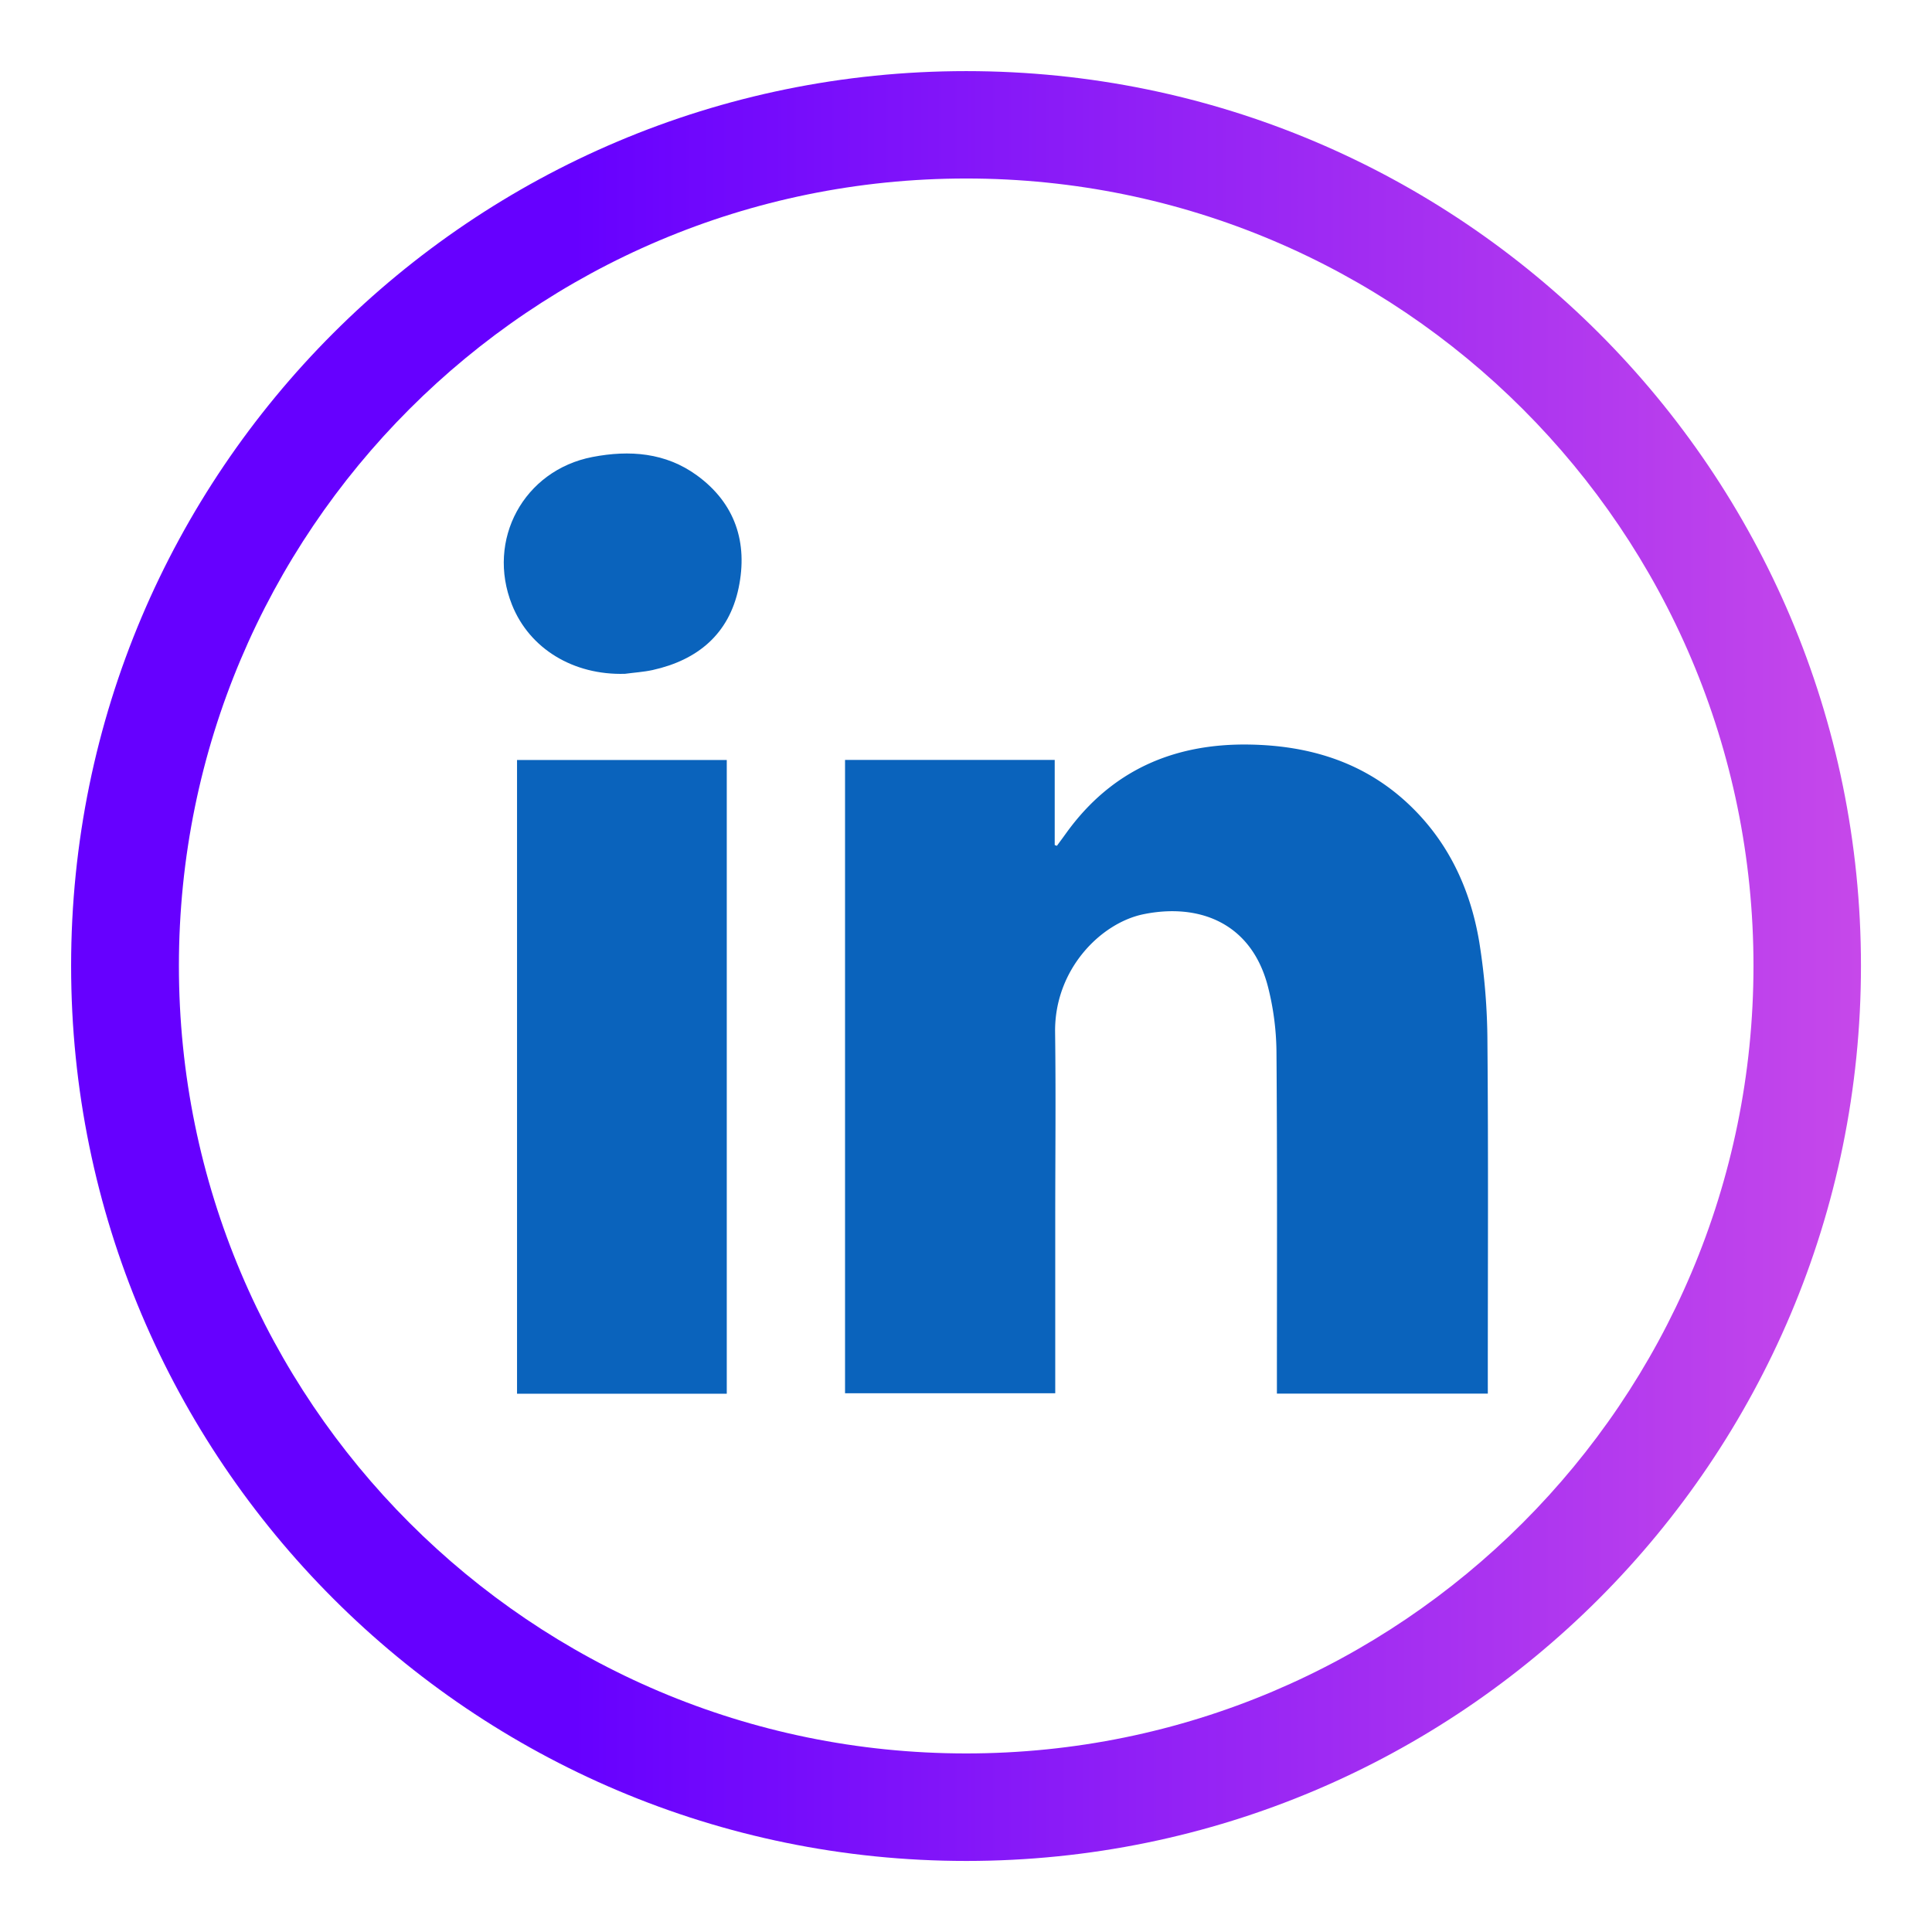
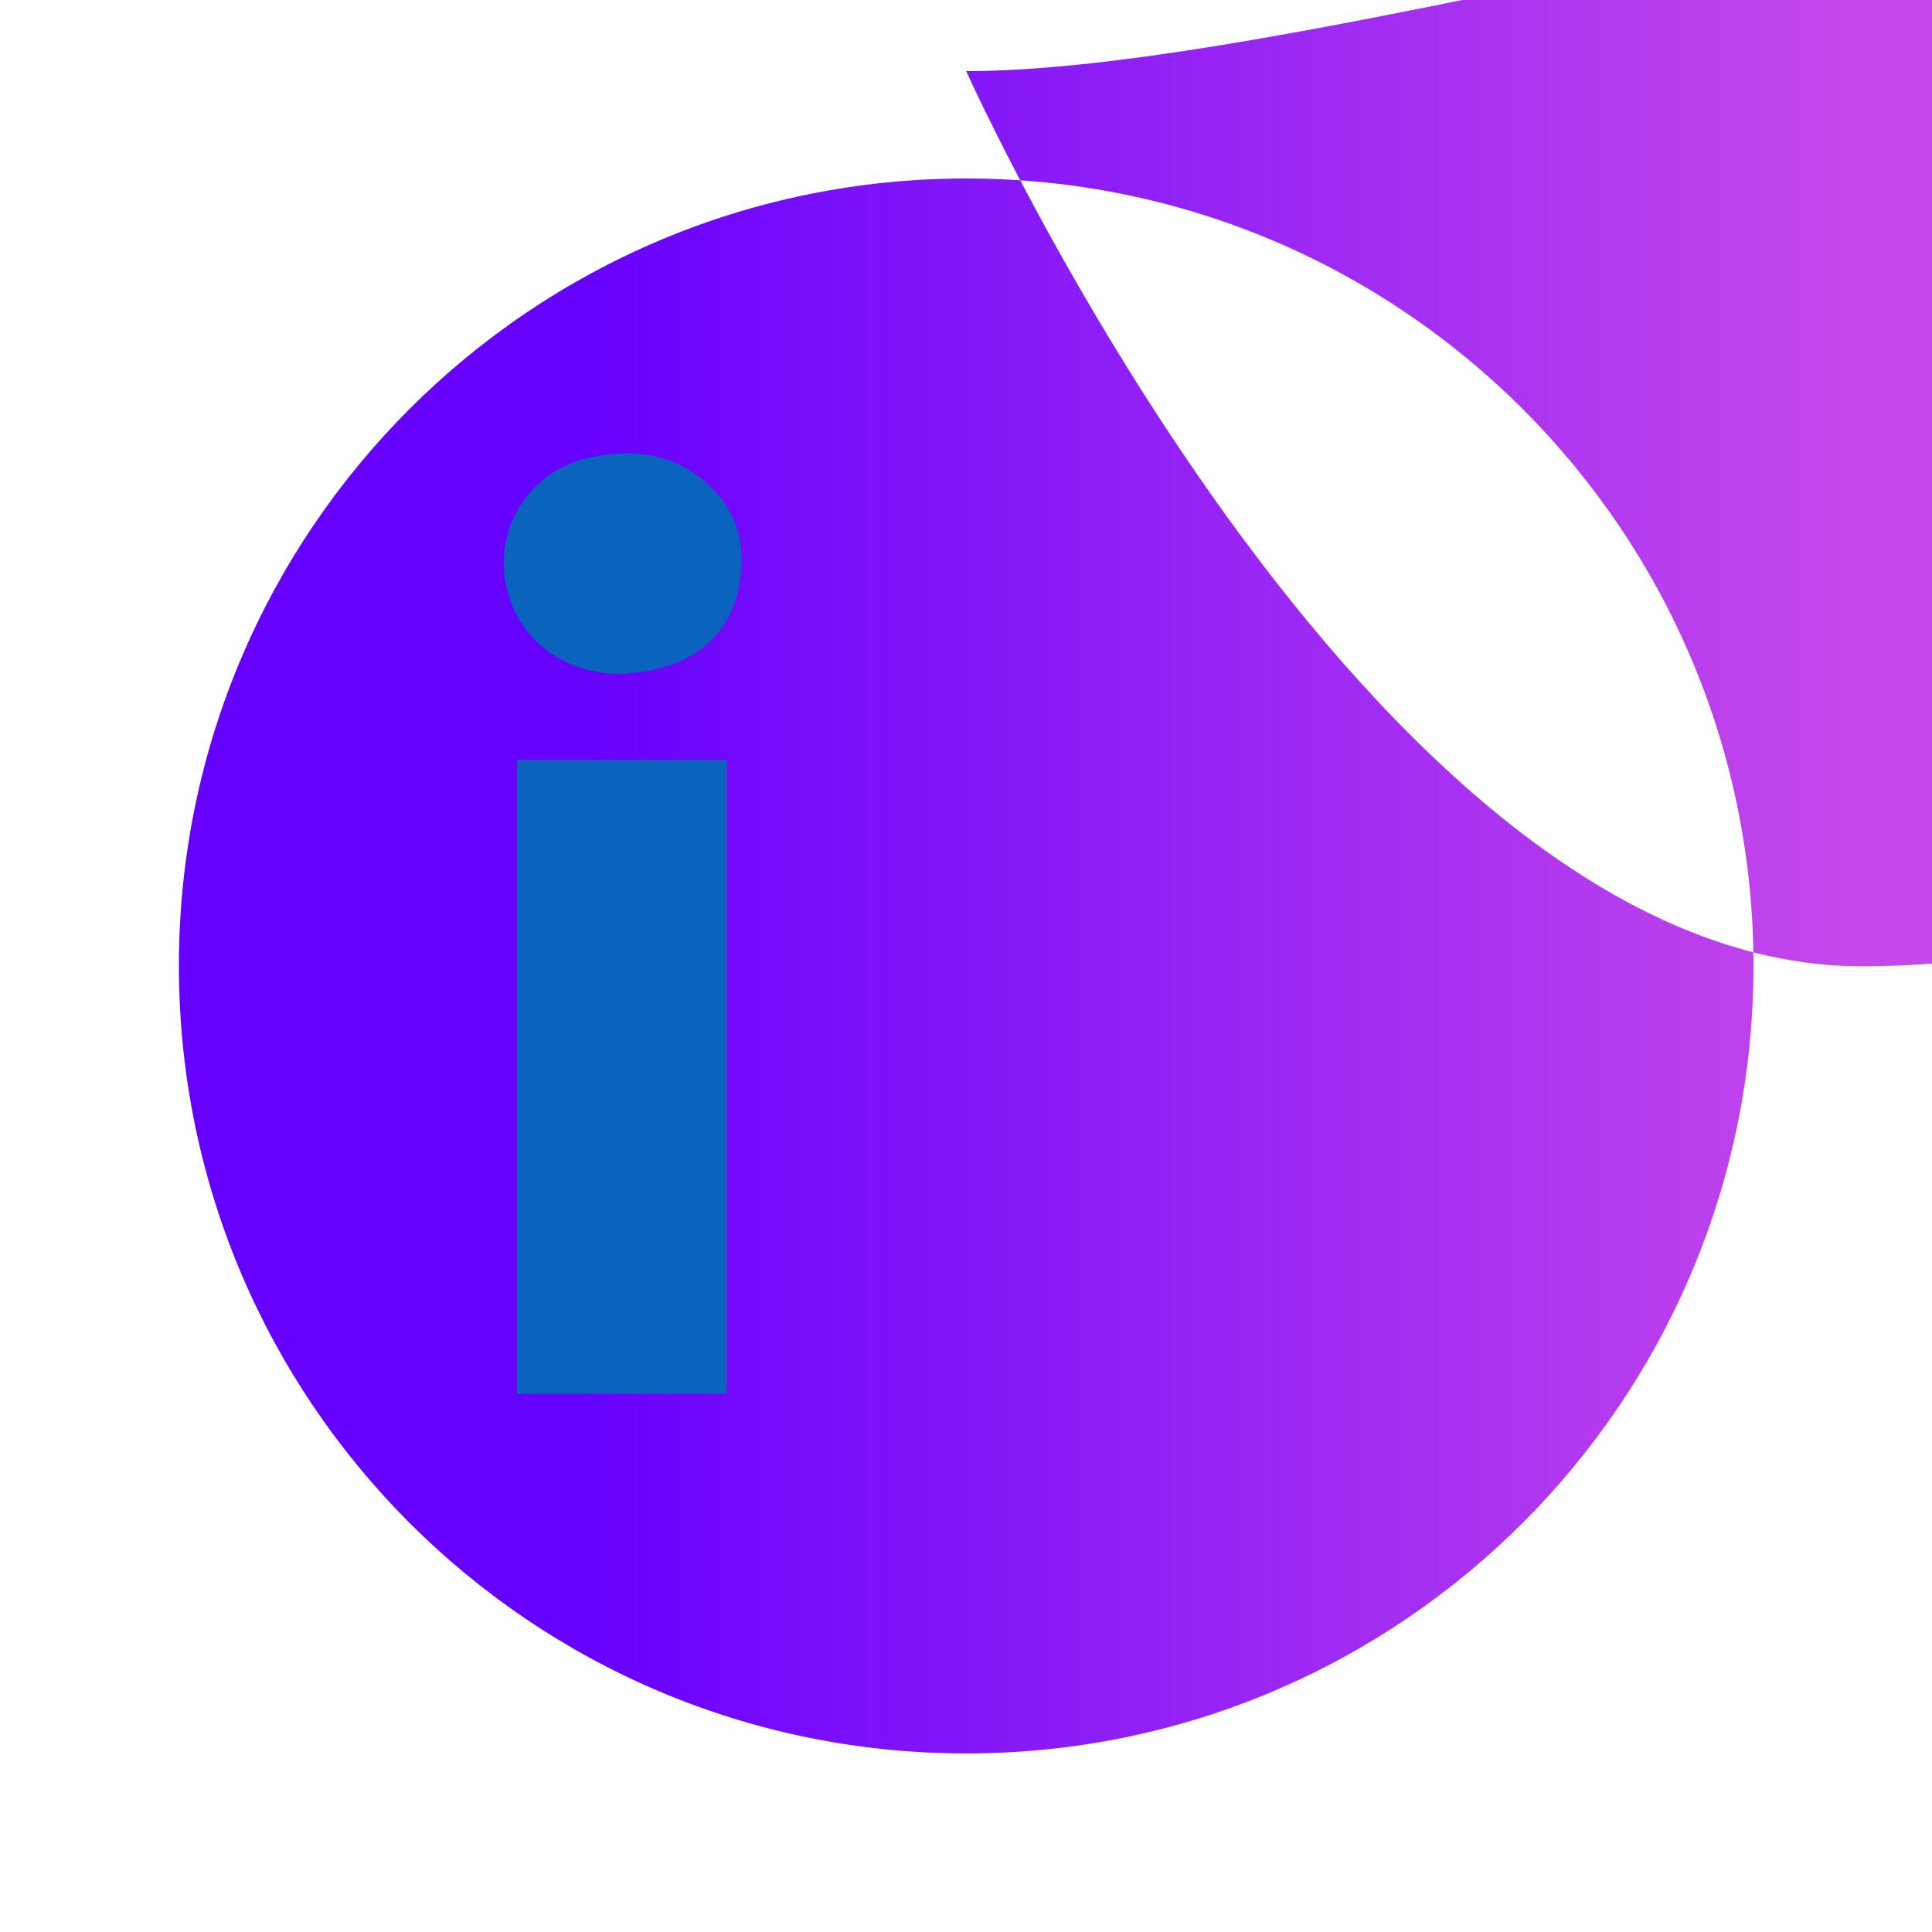
<svg xmlns="http://www.w3.org/2000/svg" id="Слой_1" data-name="Слой 1" viewBox="0 0 1200 1200">
  <defs>
    <style>.cls-1{fill:url(#Безымянный_градиент_13);}.cls-2{fill:#0a63bc;}</style>
    <linearGradient id="Безымянный_градиент_13" x1="44.17" y1="600" x2="1155.83" y2="600" gradientUnits="userSpaceOnUse">
      <stop offset="0.28" stop-color="#60f" />
      <stop offset="1" stop-color="#c648ea" />
    </linearGradient>
  </defs>
-   <path class="cls-1" d="M600.12,44.17c-307,0-555.95,248.73-555.95,555.7s249,556,556,556,555.71-249,555.71-556S907.1,44.17,600.12,44.17Zm0,1044.92c-270.22,0-489-219-489-489.22,0-270,218.74-489,489-489,270,0,489,219,489,489C1089.09,870.1,870.1,1089.09,600.12,1089.09Z" />
-   <path class="cls-2" d="M924.11,865.61h-131v-7c0-68.38.26-136.75-.27-205.12a169.57,169.57,0,0,0-5.33-40.8c-10.35-39.91-43.22-51.81-77.26-44.85-26.57,5.43-55.44,34.37-54.91,73.36.52,38.58.09,77.17.09,115.75q0,51.29,0,102.56v5.87H524.87V472H655.1v52.87l1.36.48c1.92-2.63,3.87-5.24,5.77-7.89,28-38.9,66.7-55.77,113.76-55,36.71.61,70.23,10.55,97.82,36,25.4,23.44,39.42,53.29,45,86.73a401.64,401.64,0,0,1,5.06,62.56c.6,69.57.23,139.14.23,208.71Z" />
+   <path class="cls-1" d="M600.12,44.17s249,556,556,556,555.71-249,555.71-556S907.1,44.17,600.12,44.17Zm0,1044.92c-270.22,0-489-219-489-489.22,0-270,218.74-489,489-489,270,0,489,219,489,489C1089.09,870.1,870.1,1089.09,600.12,1089.09Z" />
  <path class="cls-2" d="M451.41,865.67H321.14V472.05H451.41Z" />
  <path class="cls-2" d="M388.14,418.52c-32,.94-59.21-15.57-70.11-42.82-16.15-40.39,7.3-83.66,50-91.87,23-4.42,45.39-2.74,64.84,11.43,23.79,17.32,31.76,41.78,25.9,69.92-6,28.64-25.4,44.78-53.46,51C399.7,417.39,393.88,417.75,388.14,418.52Z" />
</svg>